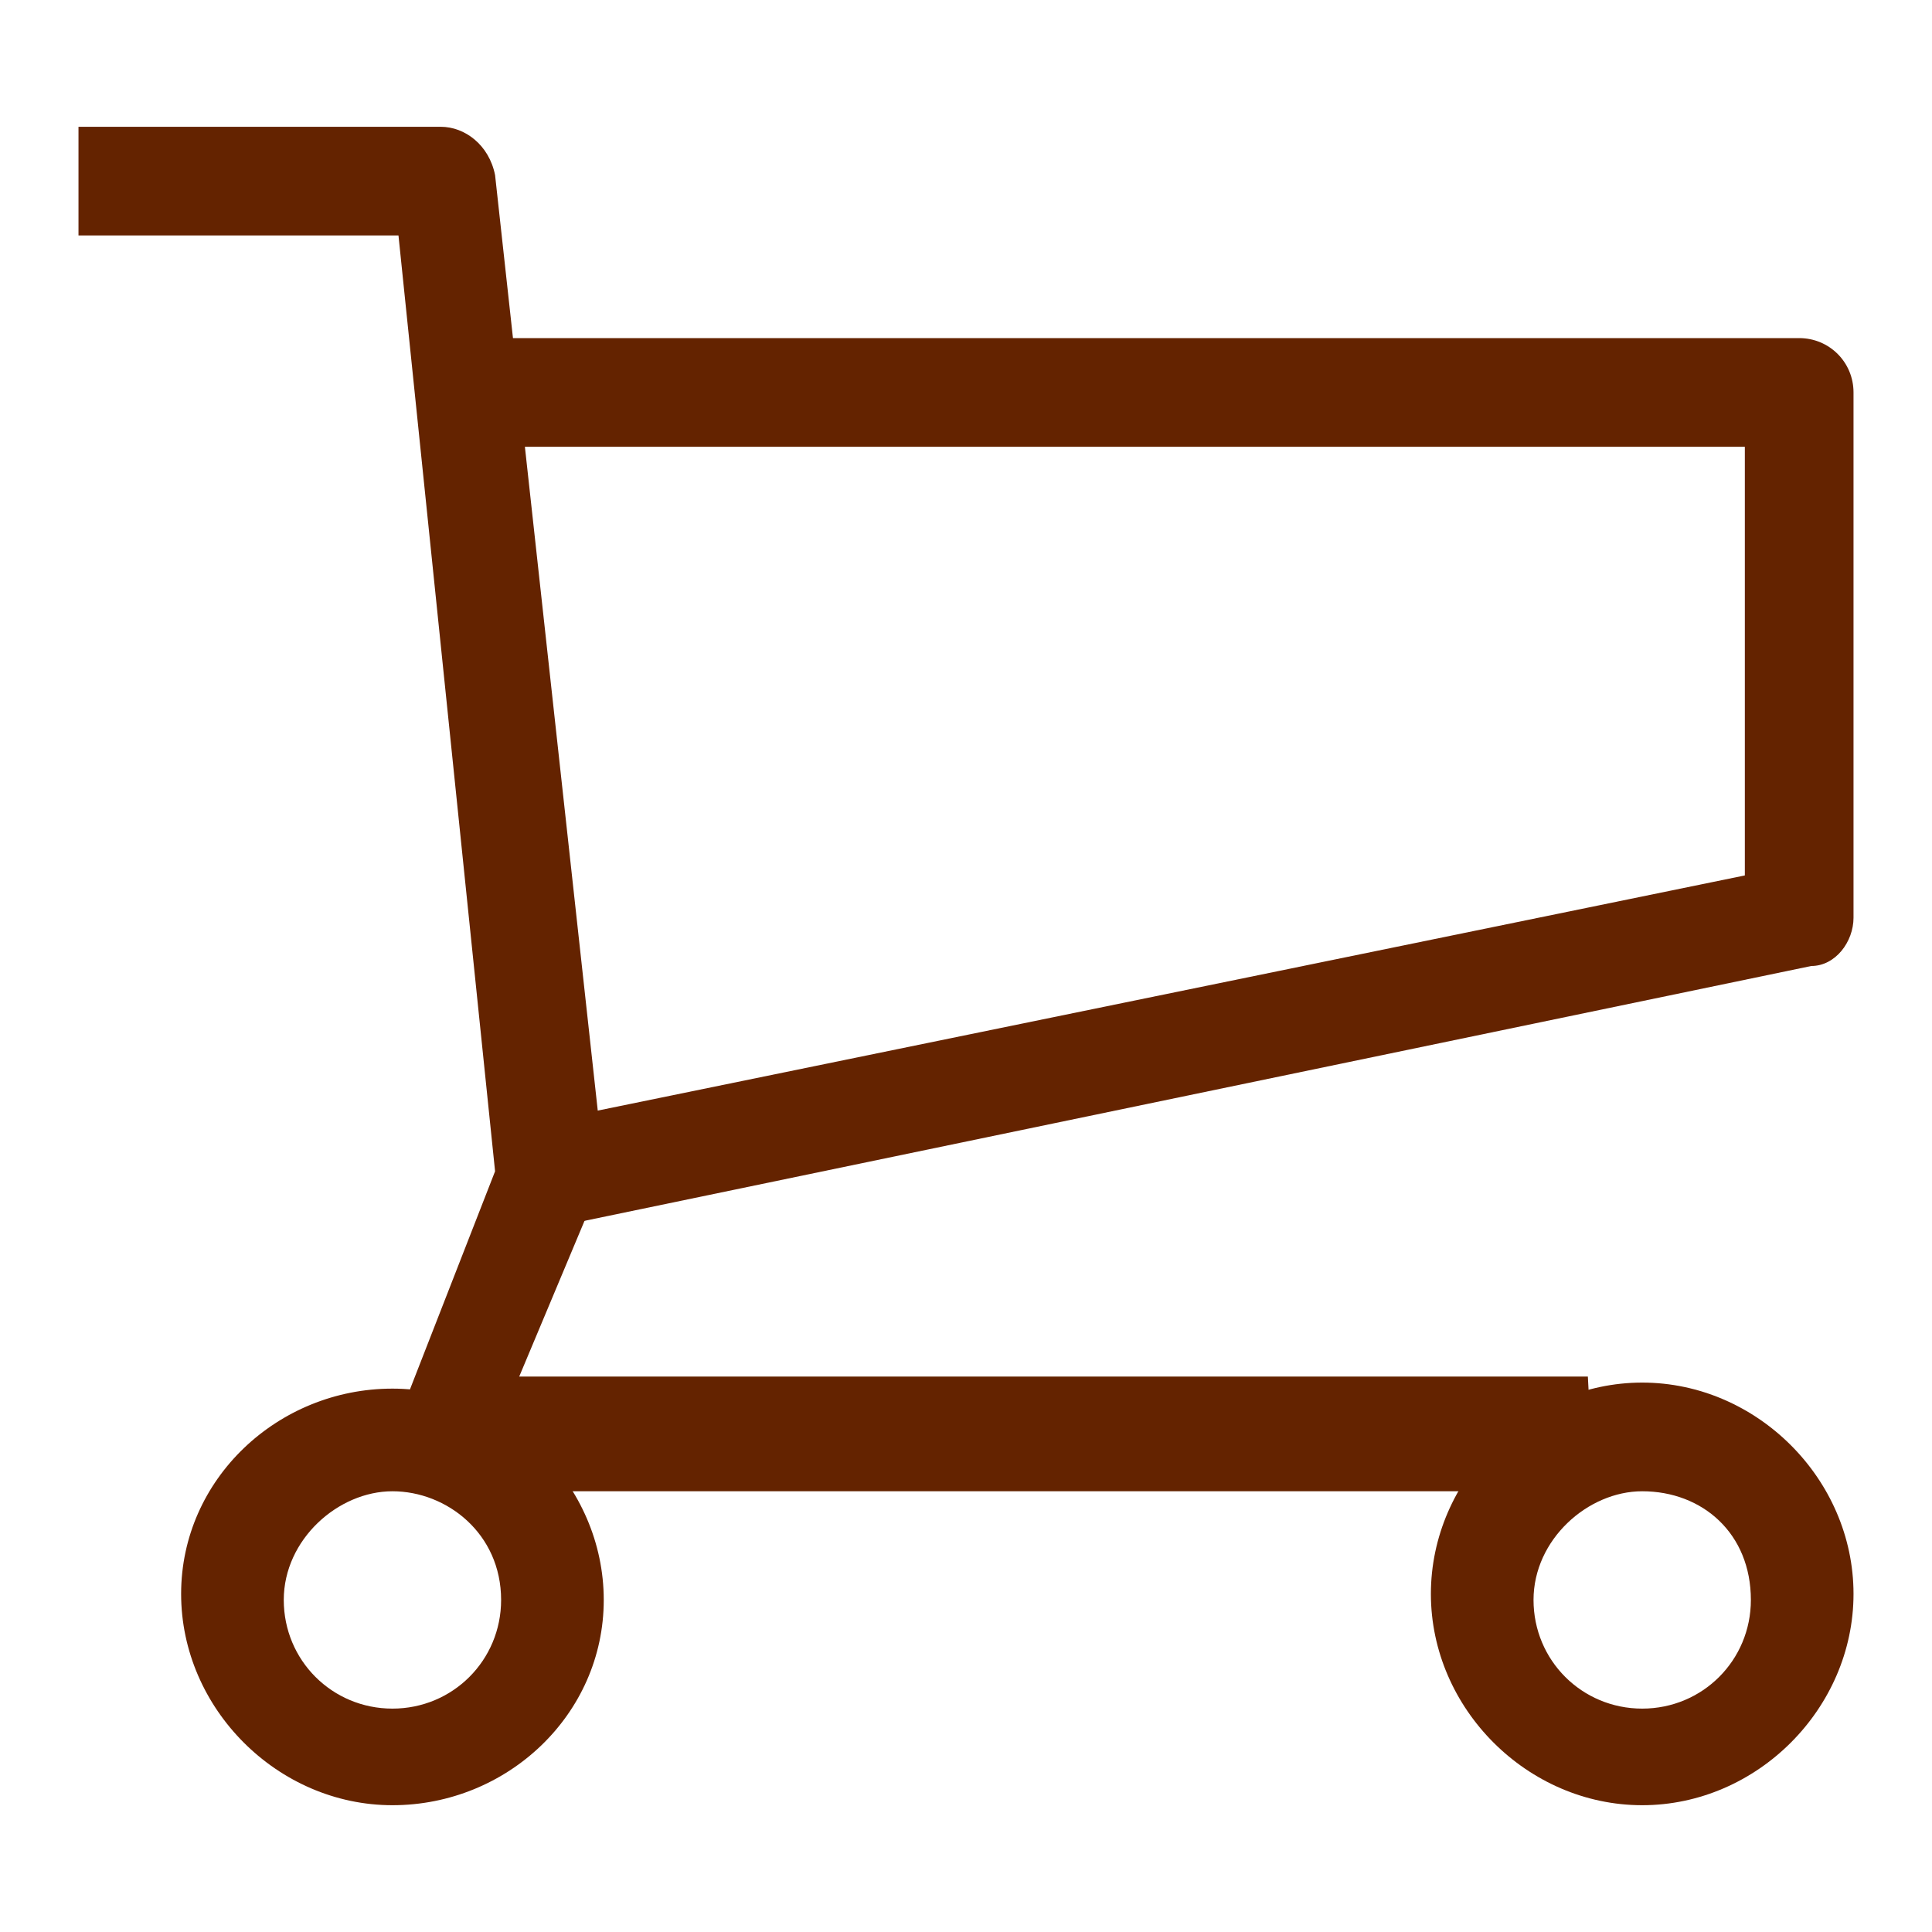
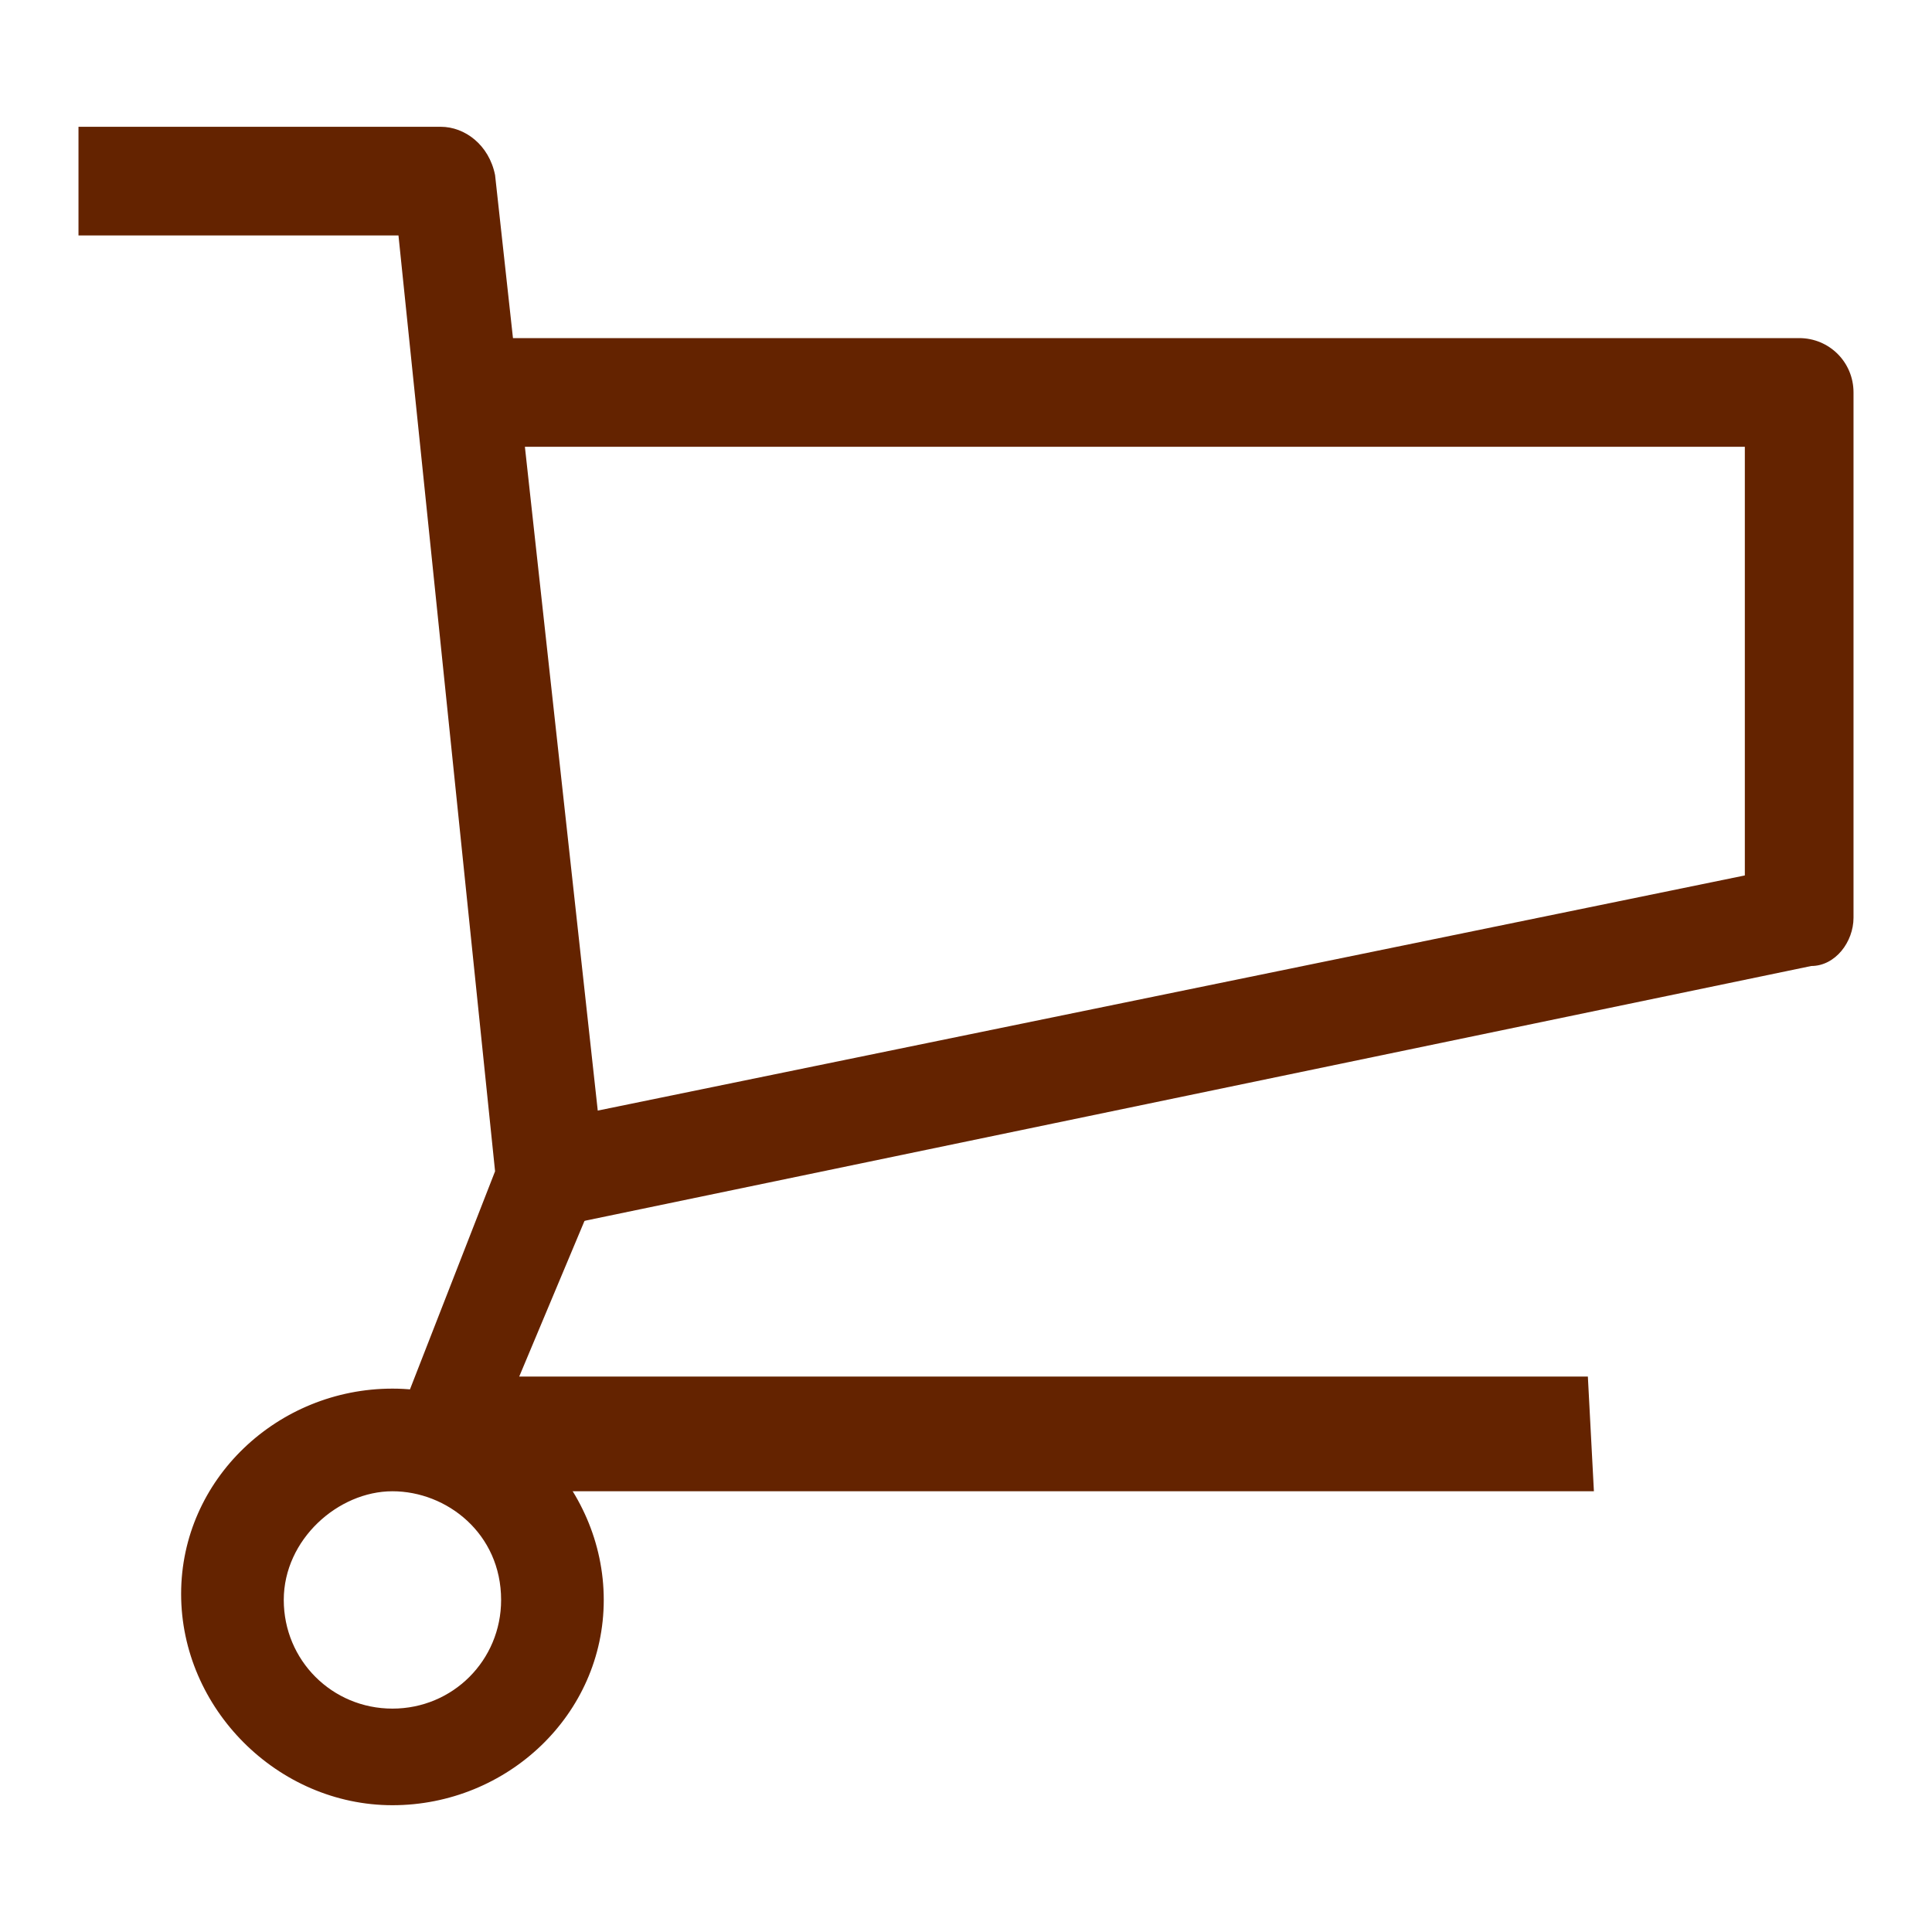
<svg xmlns="http://www.w3.org/2000/svg" version="1.1" id="レイヤー_1" x="0px" y="0px" viewBox="0 0 32 32" style="enable-background:new 0 0 32 32;" xml:space="preserve">
  <style type="text/css">
	.st0{display:none;}
	.st1{display:inline;fill:#FFFFFF;}
	.st2{display:inline;fill:#DD7B1D;}
	.st3{fill:#642300;}
</style>
  <g class="st0">
-     <path class="st1" d="M16,0.6c8.9,0,16,6.9,16,15.4s-7.1,15.4-16,15.4C7.1,31.4,0,24.5,0,16S7.1,0.6,16,0.6L16,0.6z" />
    <path class="st2" d="M22.5,3.9l0,4l-3.2,0c0,0-1.2,0.3-1.3,1.1c0,0.8-0.1,3.6-0.1,3.6l4.4,0L21.8,17L18,17L18,28c0,0-1,0.2-2.4,0.1   c-1.6,0-2.2-0.2-2.2-0.2l0-11H9.5v-4.4h3.9l0-4.1C14,4.5,16.5,3.9,22.5,3.9L22.5,3.9z" />
  </g>
  <g>
    <path class="st3" d="M26.4,24.7h-19c-0.3,0-0.6-0.1-0.7-0.4c-0.2-0.2-0.2-0.6-0.1-0.8l1.6-4.1L6.6,3.9H1.3V2.1h6   c0.4,0,0.8,0.3,0.9,0.8L10,19.3c0,0.1,0,0.2-0.1,0.4l-1.3,3.1h17.7L26.4,24.7" />
    <path class="st3" d="M9.3,20.3l-0.4-1.7l20-4.1V7.4H8.2V5.6h21.6c0.5,0,0.9,0.4,0.9,0.9v8.7c0,0.4-0.3,0.8-0.7,0.8L9.3,20.3" />
-     <path class="st3" d="M27.2,29.9c-1.9,0-3.5-1.6-3.5-3.5s1.6-3.5,3.5-3.5s3.5,1.6,3.5,3.5S29.1,29.9,27.2,29.9 M27.2,24.7   c-0.9,0-1.8,0.8-1.8,1.8s0.8,1.8,1.8,1.8c1,0,1.8-0.8,1.8-1.8C29,25.4,28.2,24.7,27.2,24.7" />
    <path class="st3" d="M6.5,29.9c-1.9,0-3.5-1.6-3.5-3.5S4.6,23,6.5,23s3.5,1.6,3.5,3.5S8.4,29.9,6.5,29.9 M6.5,24.7   c-0.9,0-1.8,0.8-1.8,1.8s0.8,1.8,1.8,1.8s1.8-0.8,1.8-1.8C8.3,25.4,7.4,24.7,6.5,24.7" />
  </g>
</svg>